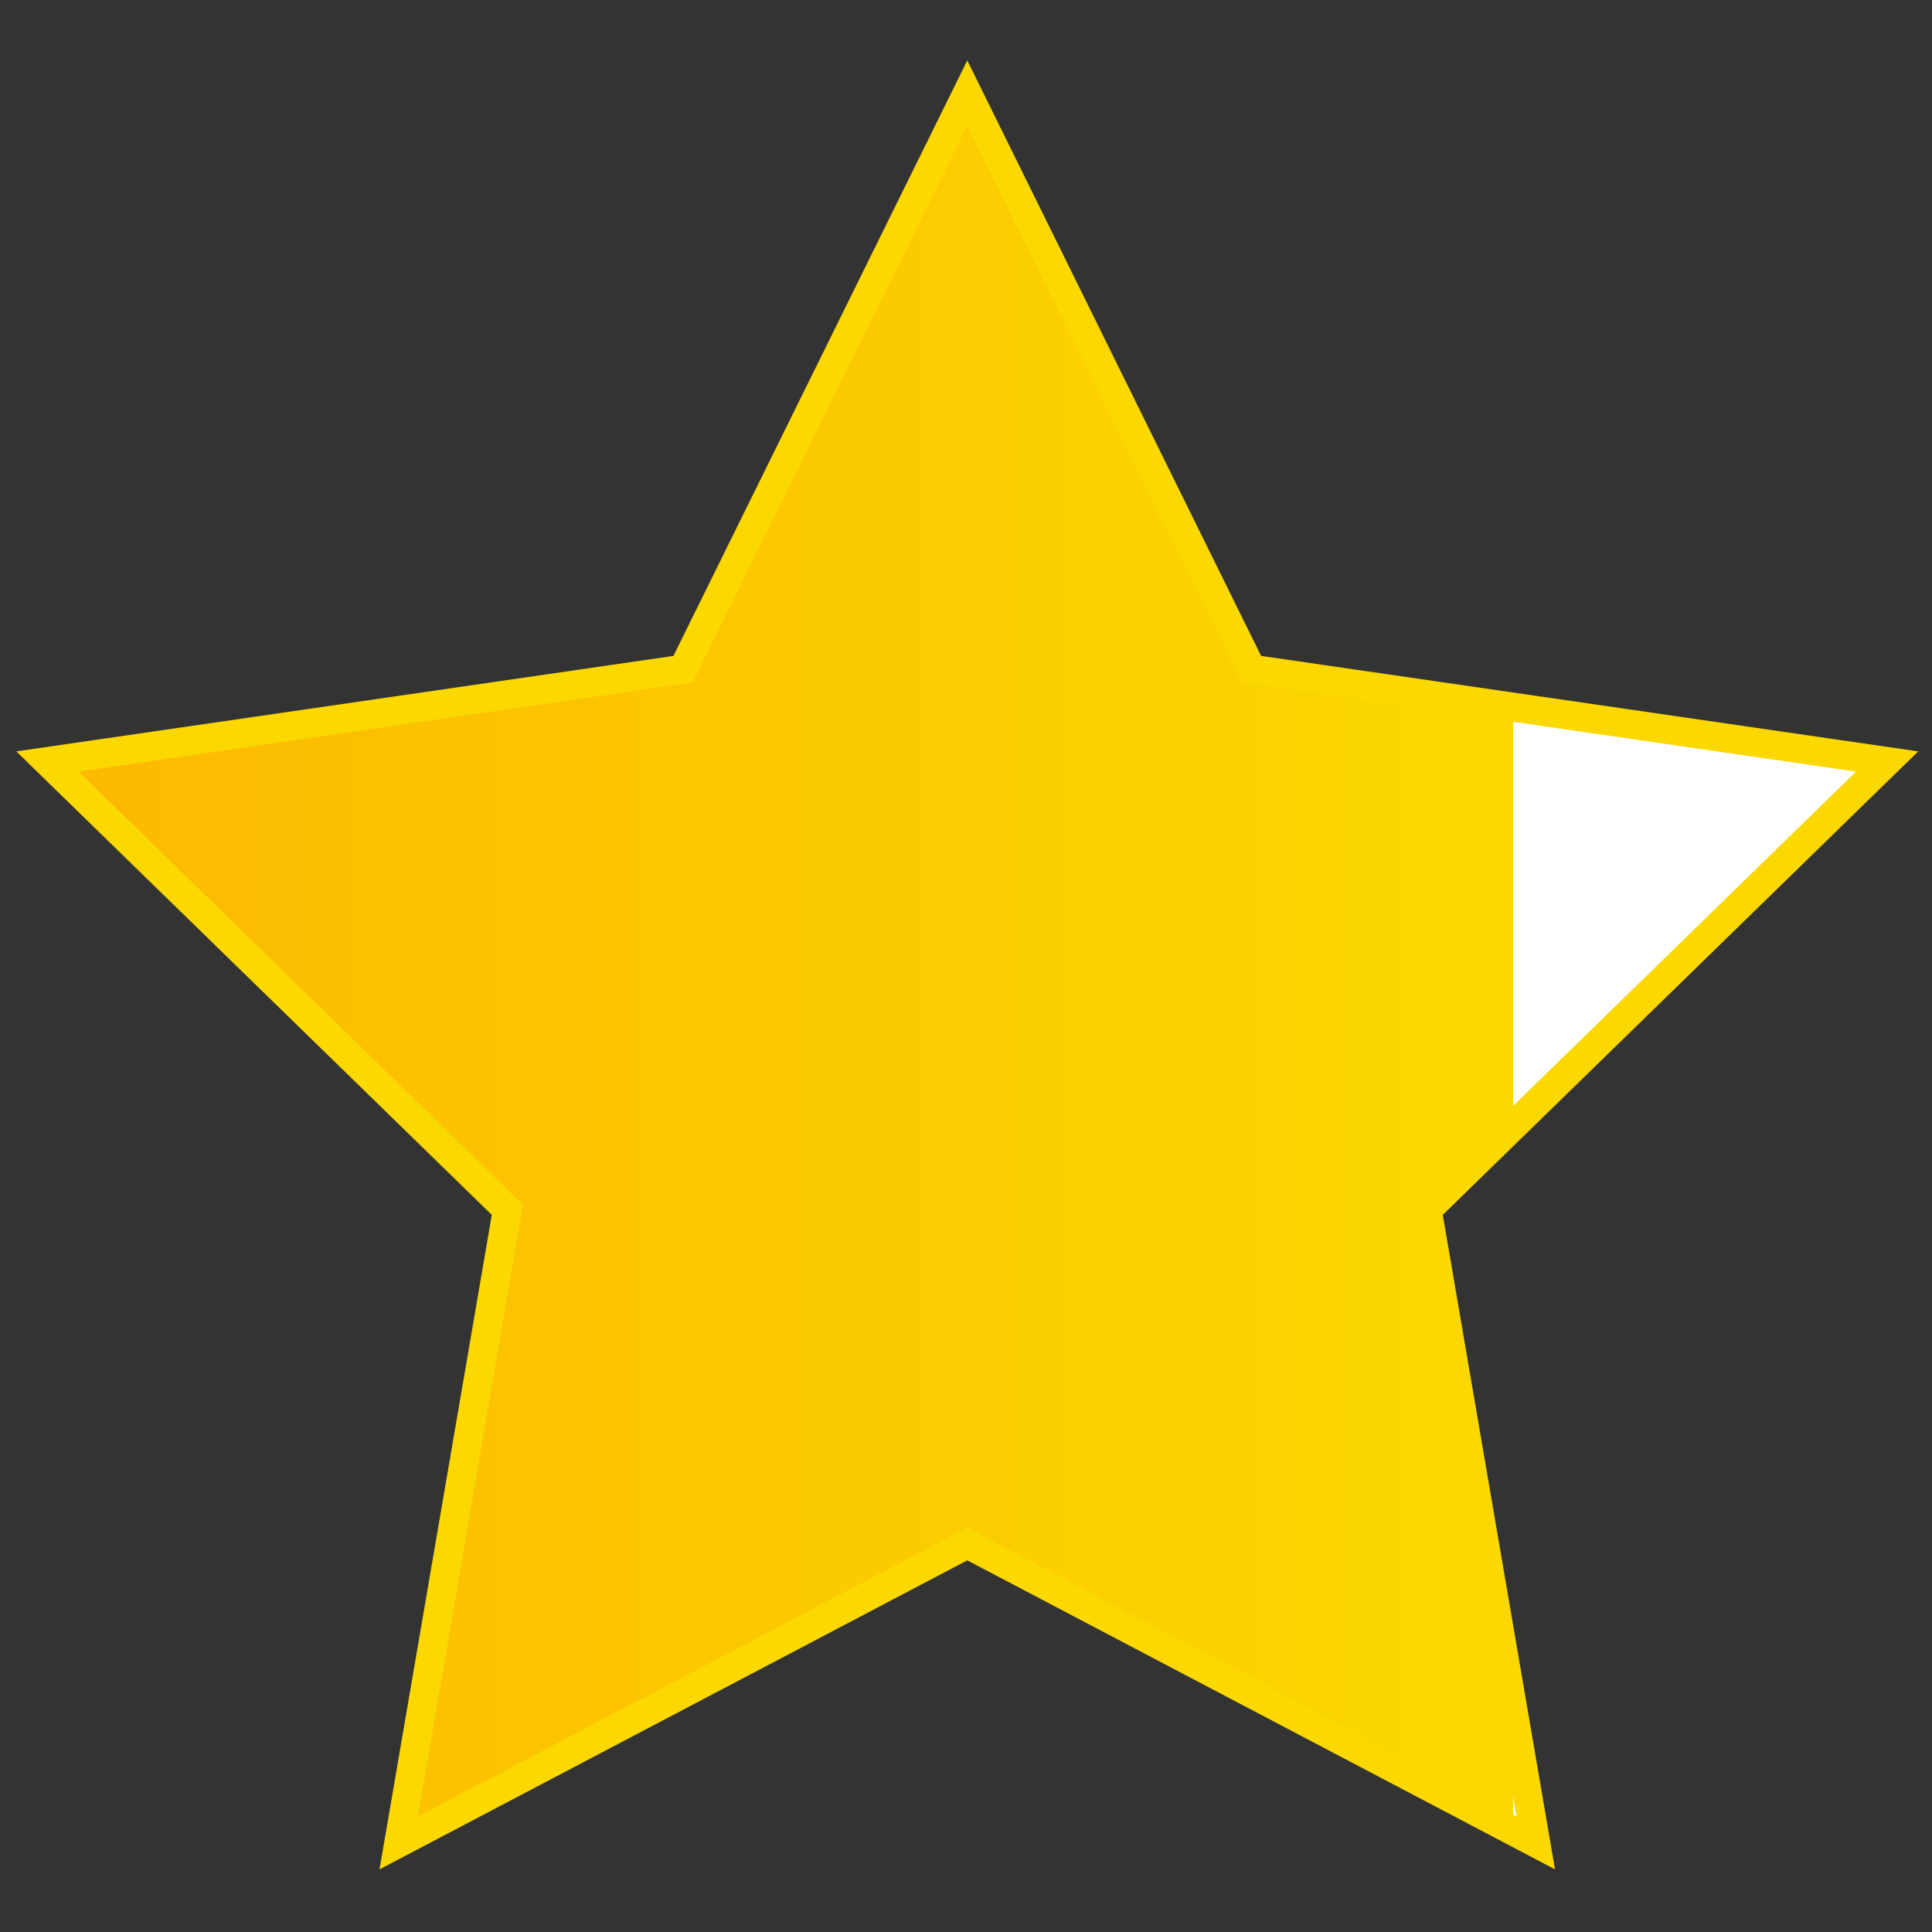
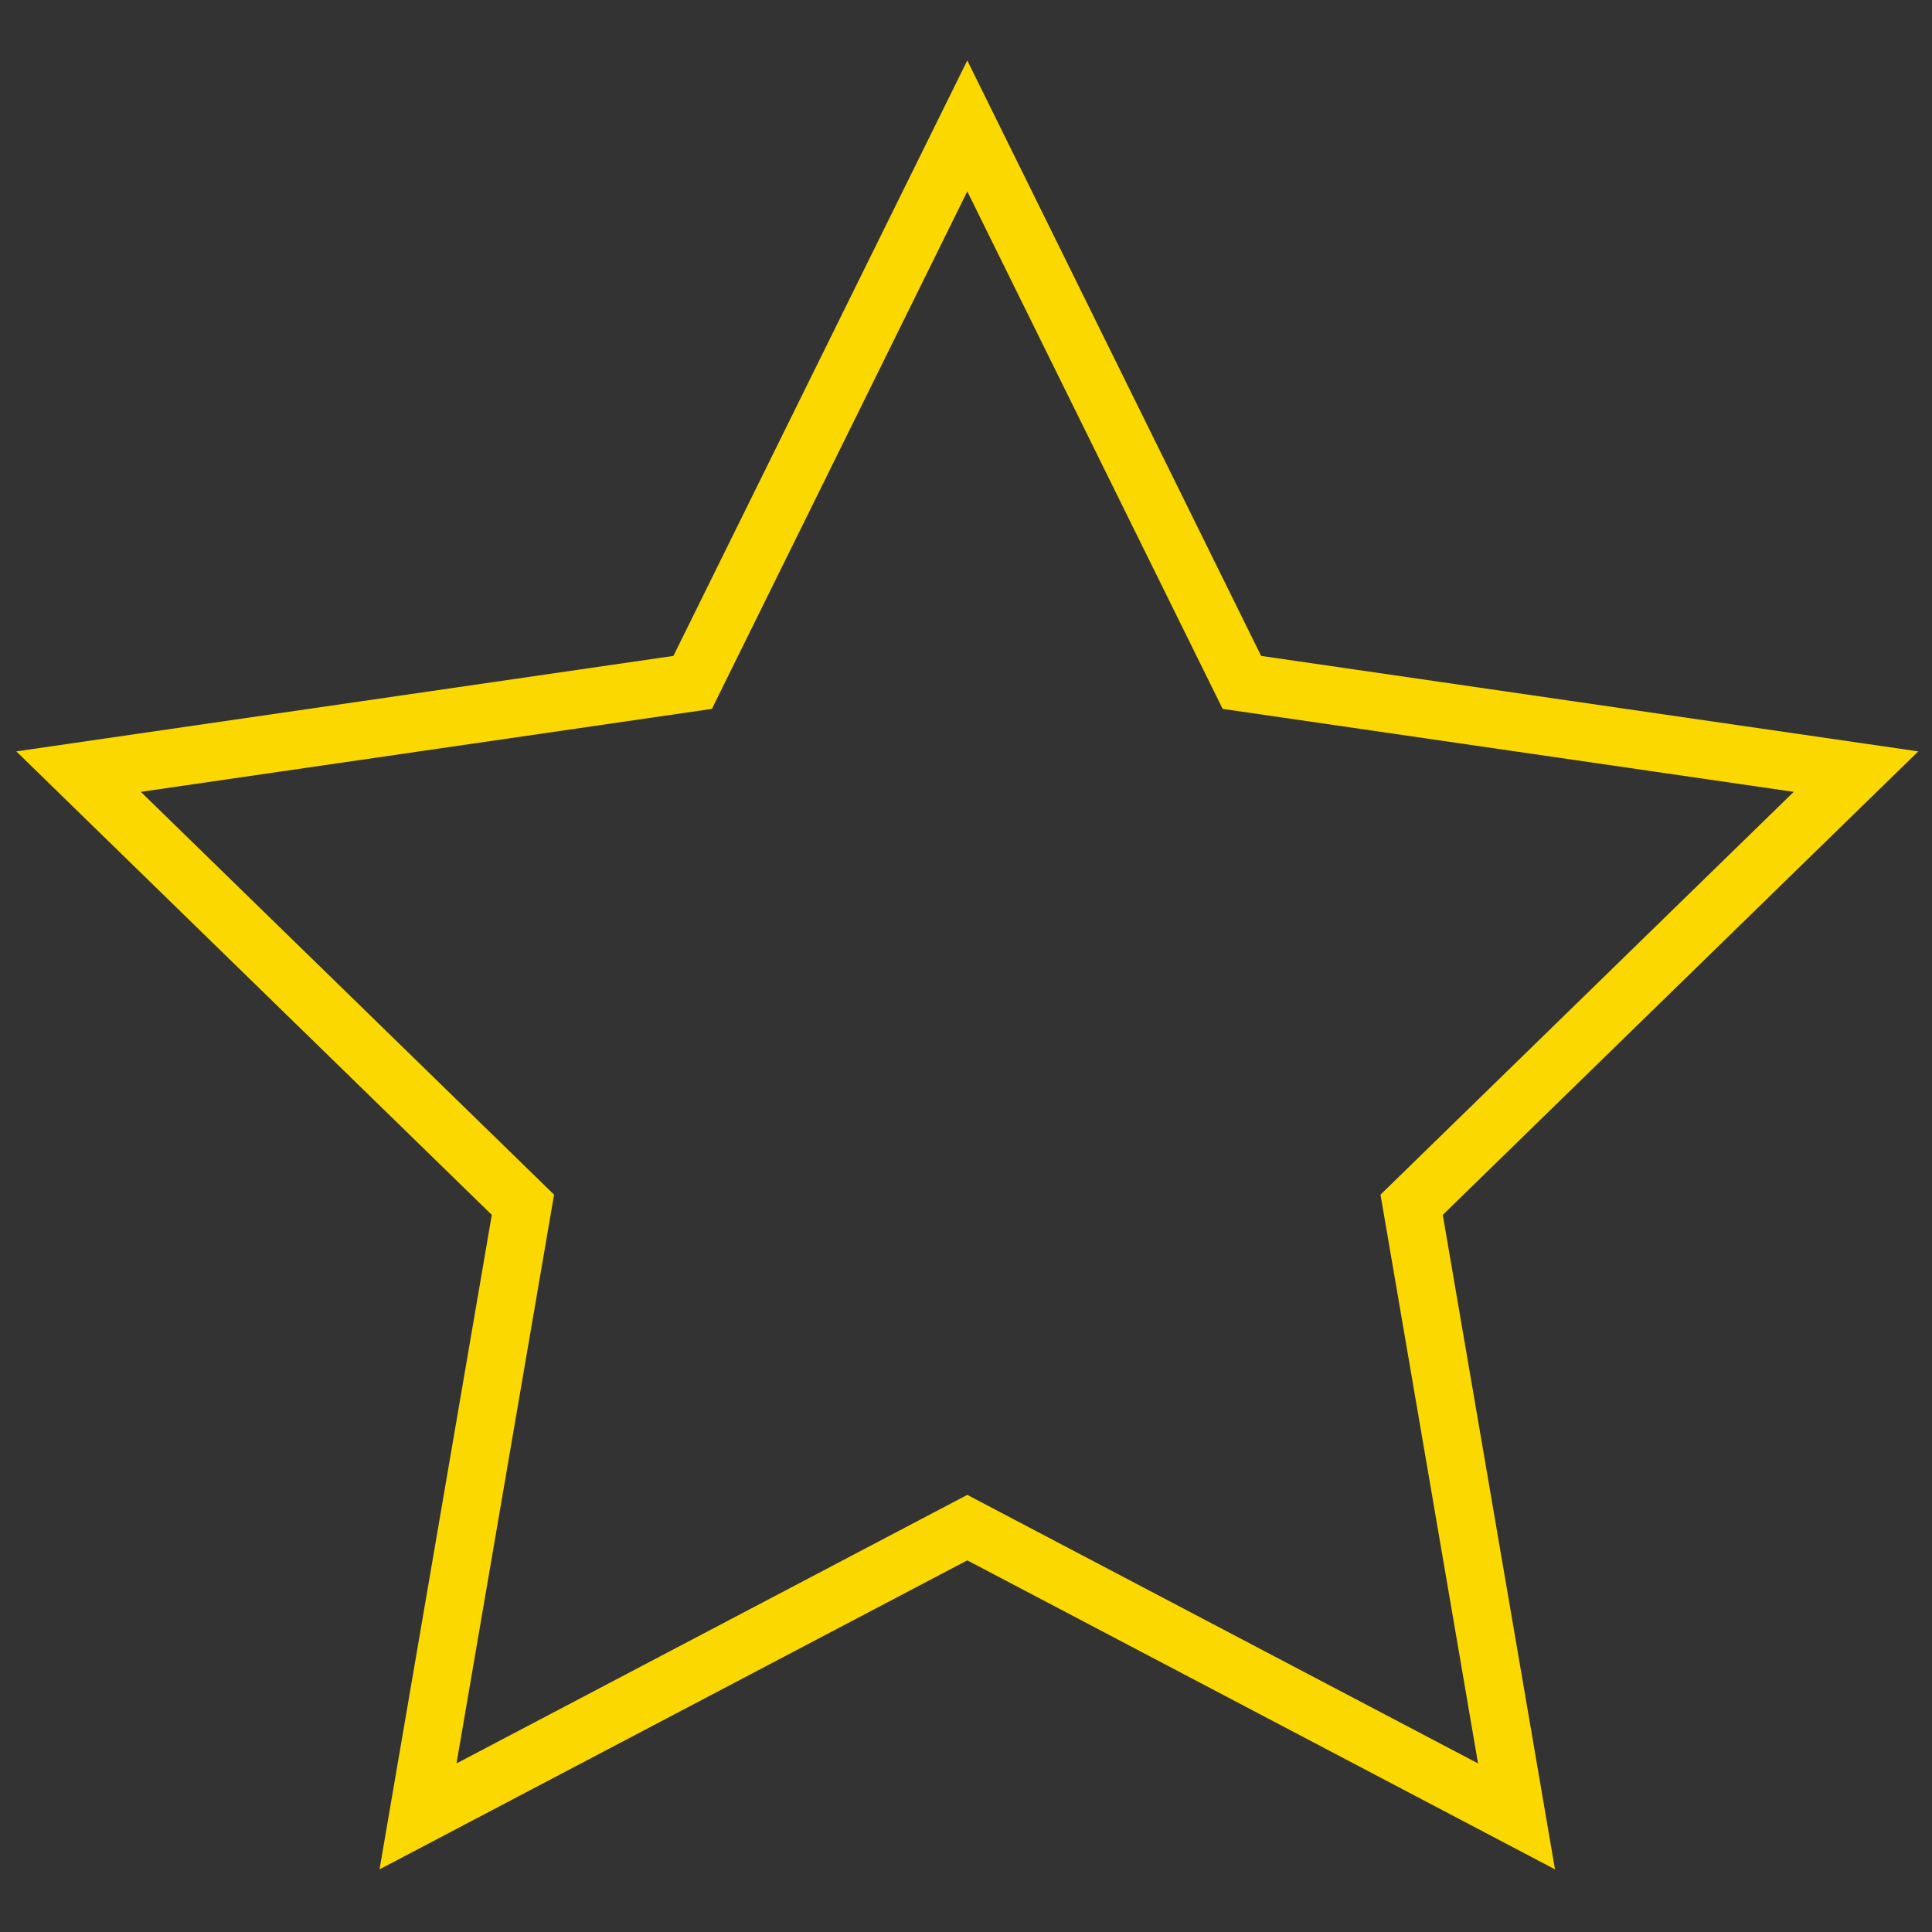
<svg xmlns="http://www.w3.org/2000/svg" version="1.1" id="Warstwa_1" x="0px" y="0px" width="500px" height="500px" viewBox="-150 -150 500 500" enable-background="new -150 -150 500 500" xml:space="preserve">
  <rect x="-150" y="-150" width="500" height="500" fill="#333333" stroke="none" />
  <linearGradient id="SVGID_1_" gradientUnits="userSpaceOnUse" x1="0.658" y1="199.486" x2="1.736" y2="199.486" gradientTransform="matrix(426.667 0 0 -405.785 -410.334 81049.891)">
    <stop offset="0" style="stop-color:#FCBA00" />
    <stop offset="81%" style="stop-color:#FBD800" />
    <stop offset="81%" style="stop-color:#FFFFFF" />
    <stop offset="1" style="stop-color:#FFFFFF" />
  </linearGradient>
  <polygon fill="none" stroke="#FBD800" stroke-width="15" stroke-linecap="miter" stroke-linejoin="miter" stroke-alignment="inner" points="100.333,-117.41 171.398,26.602 330.333,49.694   215.334,161.791 242.475,320.079 100.333,245.346 -41.816,320.079 -14.667,161.791 -129.667,49.694 29.259,26.602 " />
-   <polygon fill="url(#SVGID_1_)" stroke-width="0" points="100.333,-117.41 171.398,26.602 330.333,49.694   215.334,161.791 242.475,320.079 100.333,245.346 -41.816,320.079 -14.667,161.791 -129.667,49.694 29.259,26.602 " />
</svg>